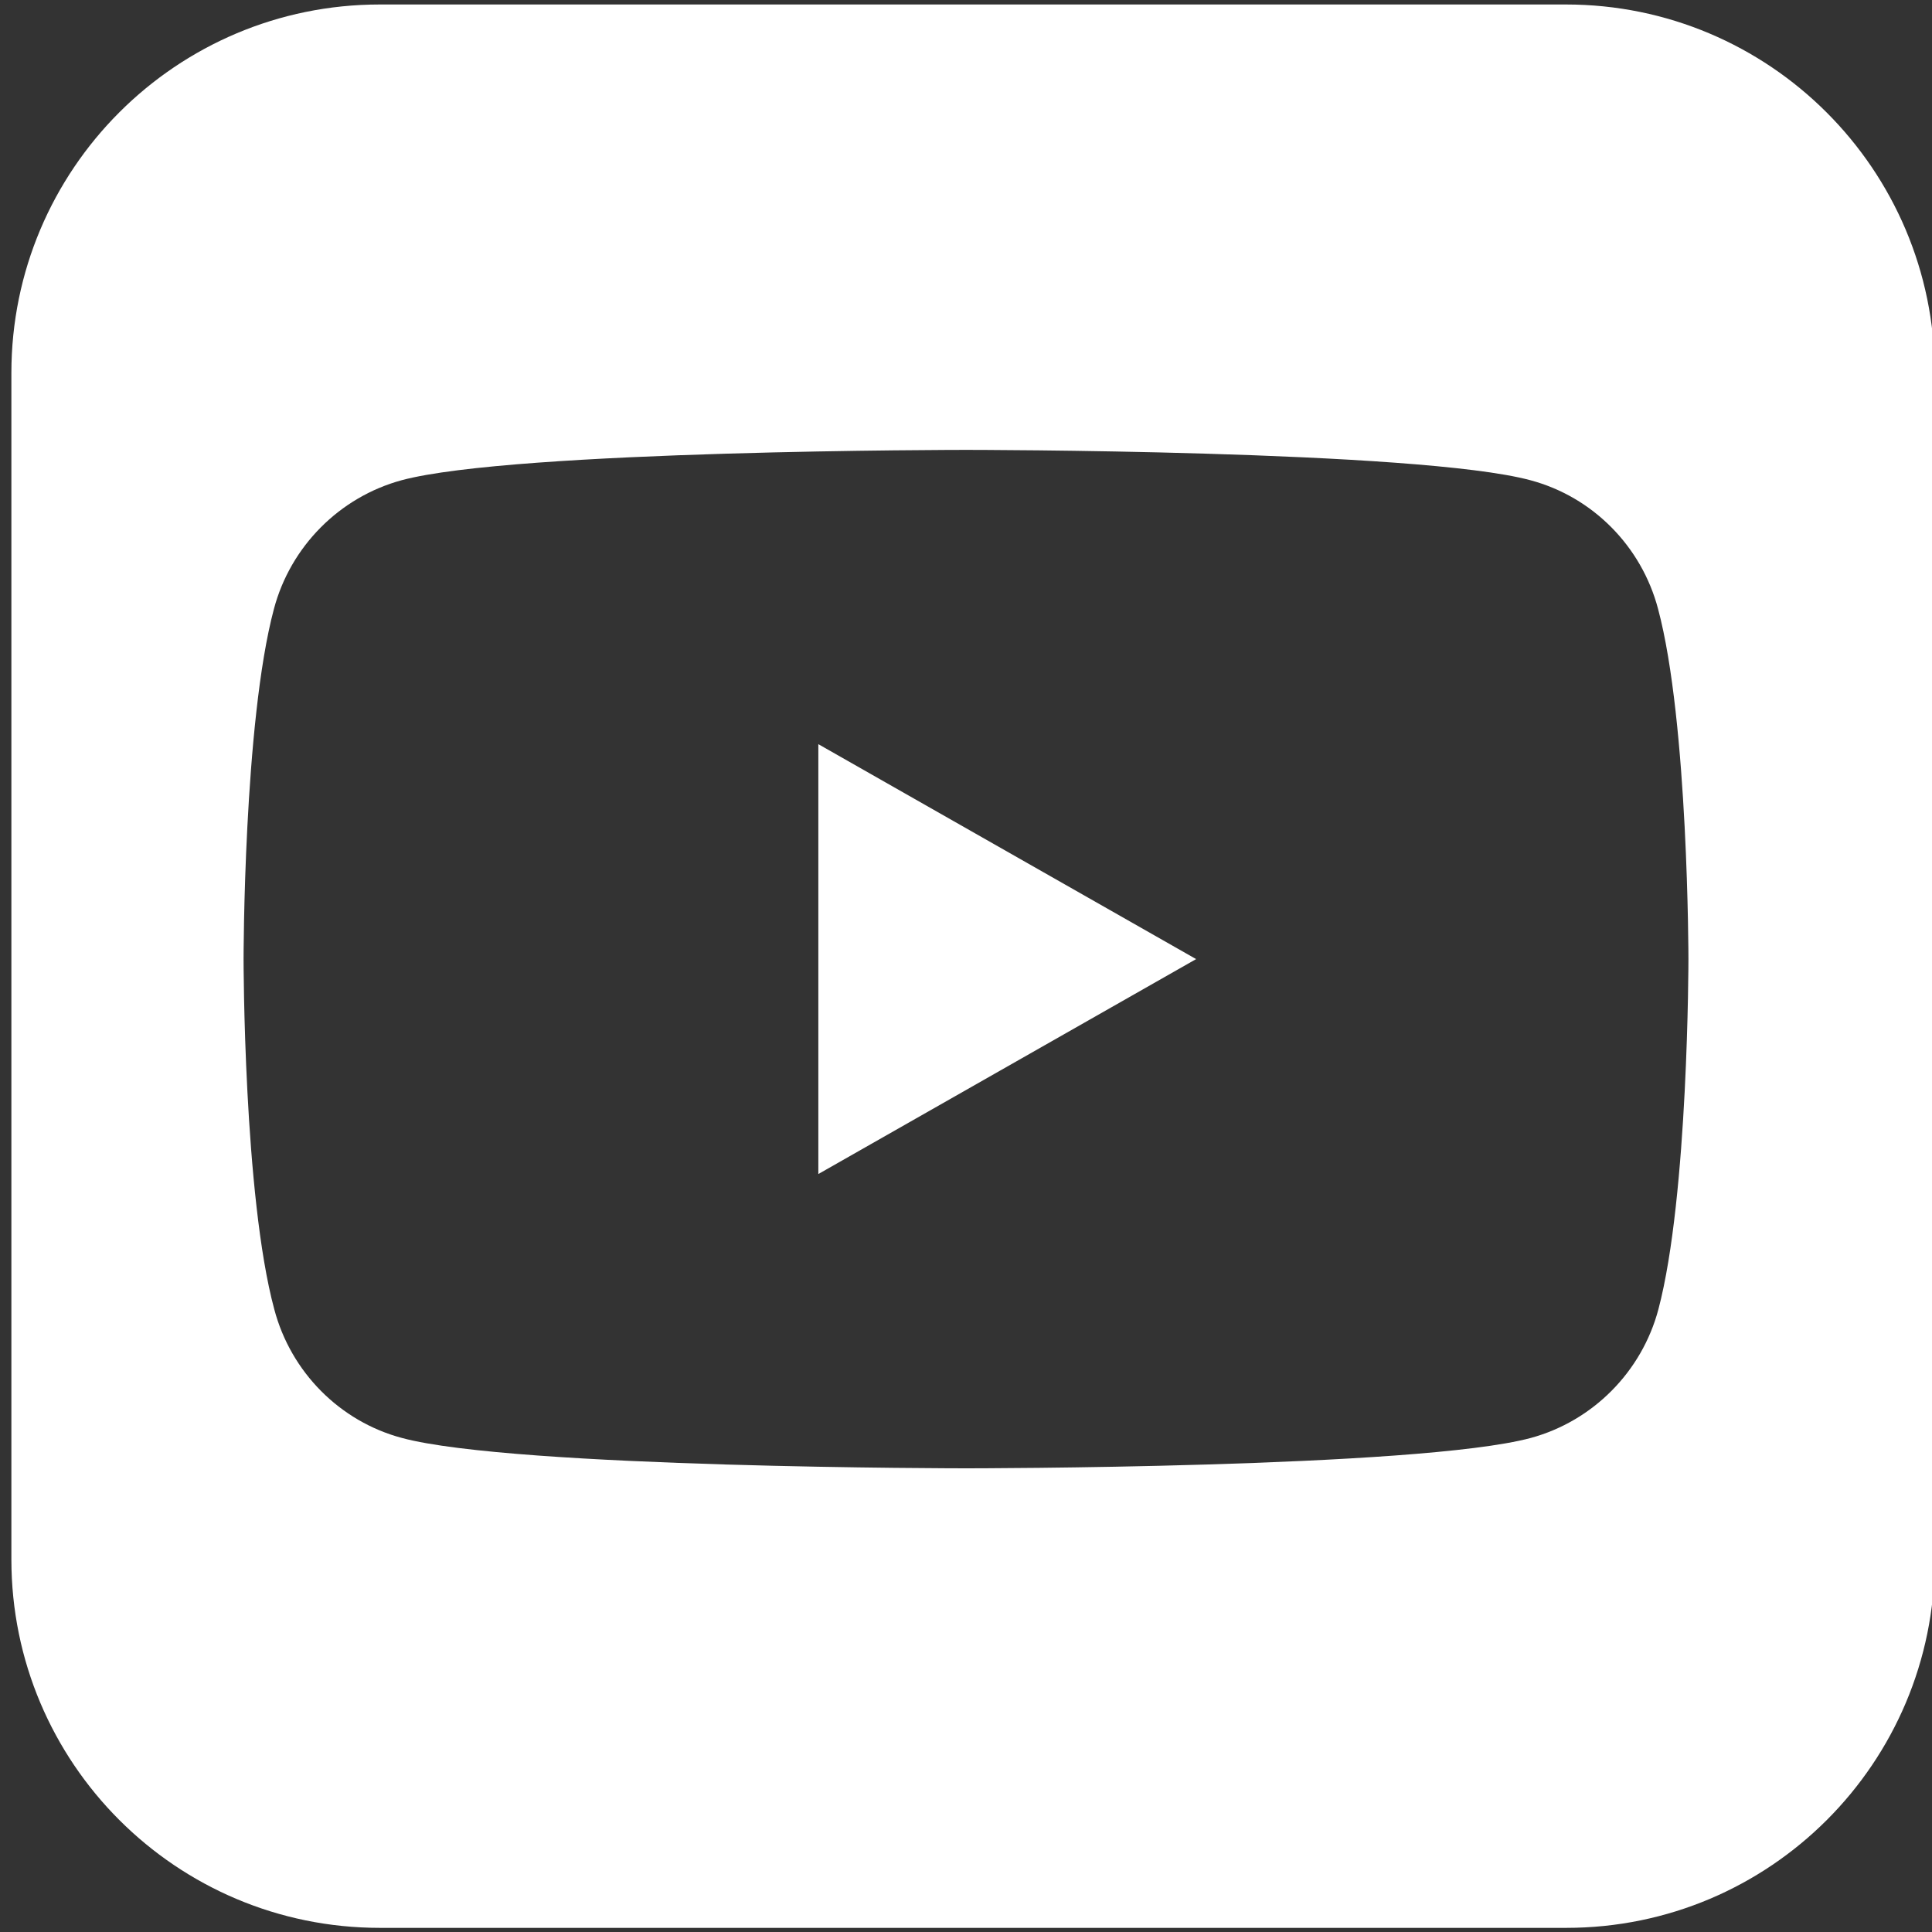
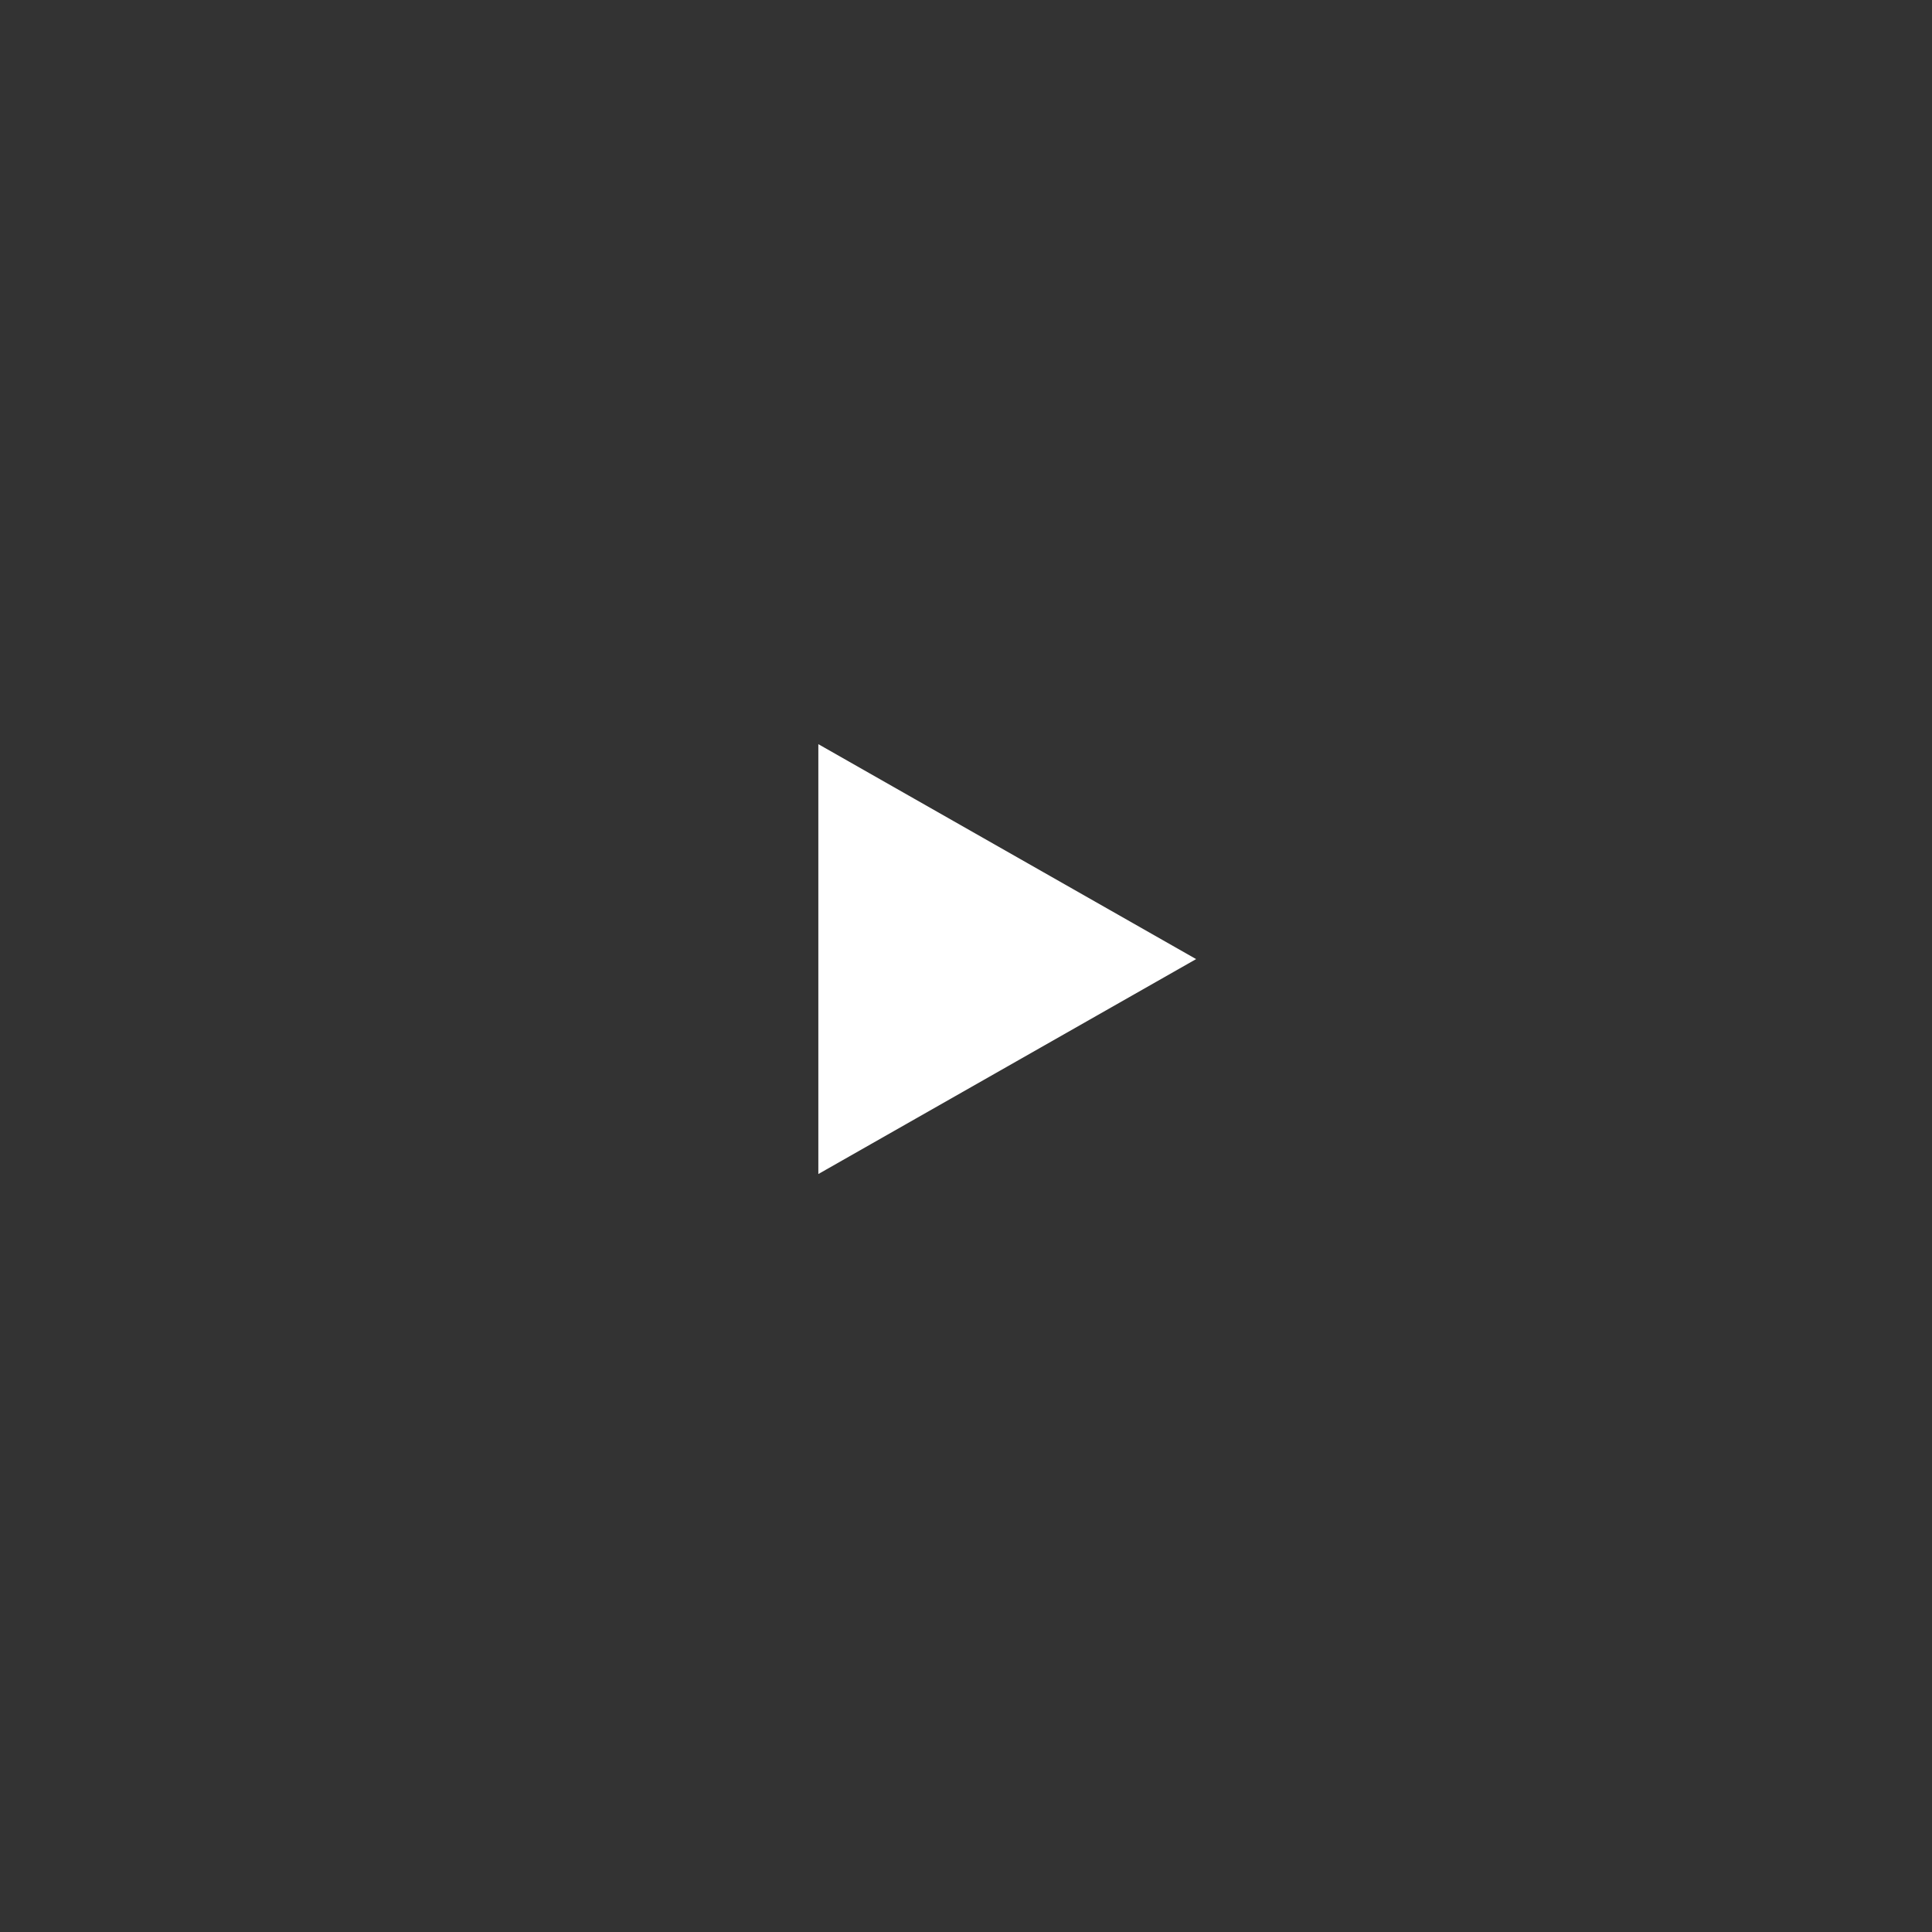
<svg xmlns="http://www.w3.org/2000/svg" version="1.1" id="Capa_1" x="0px" y="0px" viewBox="0 0 560 560" style="enable-background:new 0 0 560 560;" xml:space="preserve">
  <rect x="0" y="0" width="560" height="560" fill="#333333" stroke="none" />
  <style type="text/css">
	.st0{fill:#FFFFFF;}
</style>
  <g>
-     <path class="st0" d="M453.9,1.3H110.1C51.1,1.3,3.3,49.1,3.3,108.1v343.9c0,59,47.8,106.8,106.8,106.8h343.9   c59,0,106.8-47.8,106.8-106.8V108.1C560.7,49.1,512.9,1.3,453.9,1.3z M480.7,379.5c-4.8,18.1-19,32.4-37,37.3   c-32.7,8.8-163.6,8.8-163.6,8.8s-131,0-163.6-8.8c-18-4.8-32.2-19.1-37-37.3C70.6,346.6,70.6,278,70.6,278s0-68.6,8.8-101.5   c4.8-18.1,19-32.4,37-37.3c32.7-8.8,163.6-8.8,163.6-8.8s131,0,163.6,8.8c18,4.8,32.2,19.1,37,37.3c8.8,32.9,8.8,101.5,8.8,101.5   S489.4,346.6,480.7,379.5z" />
    <polygon id="XMLID_4_" class="st0" points="237.2,340.3 237.2,215.7 346.7,278  " />
  </g>
</svg>